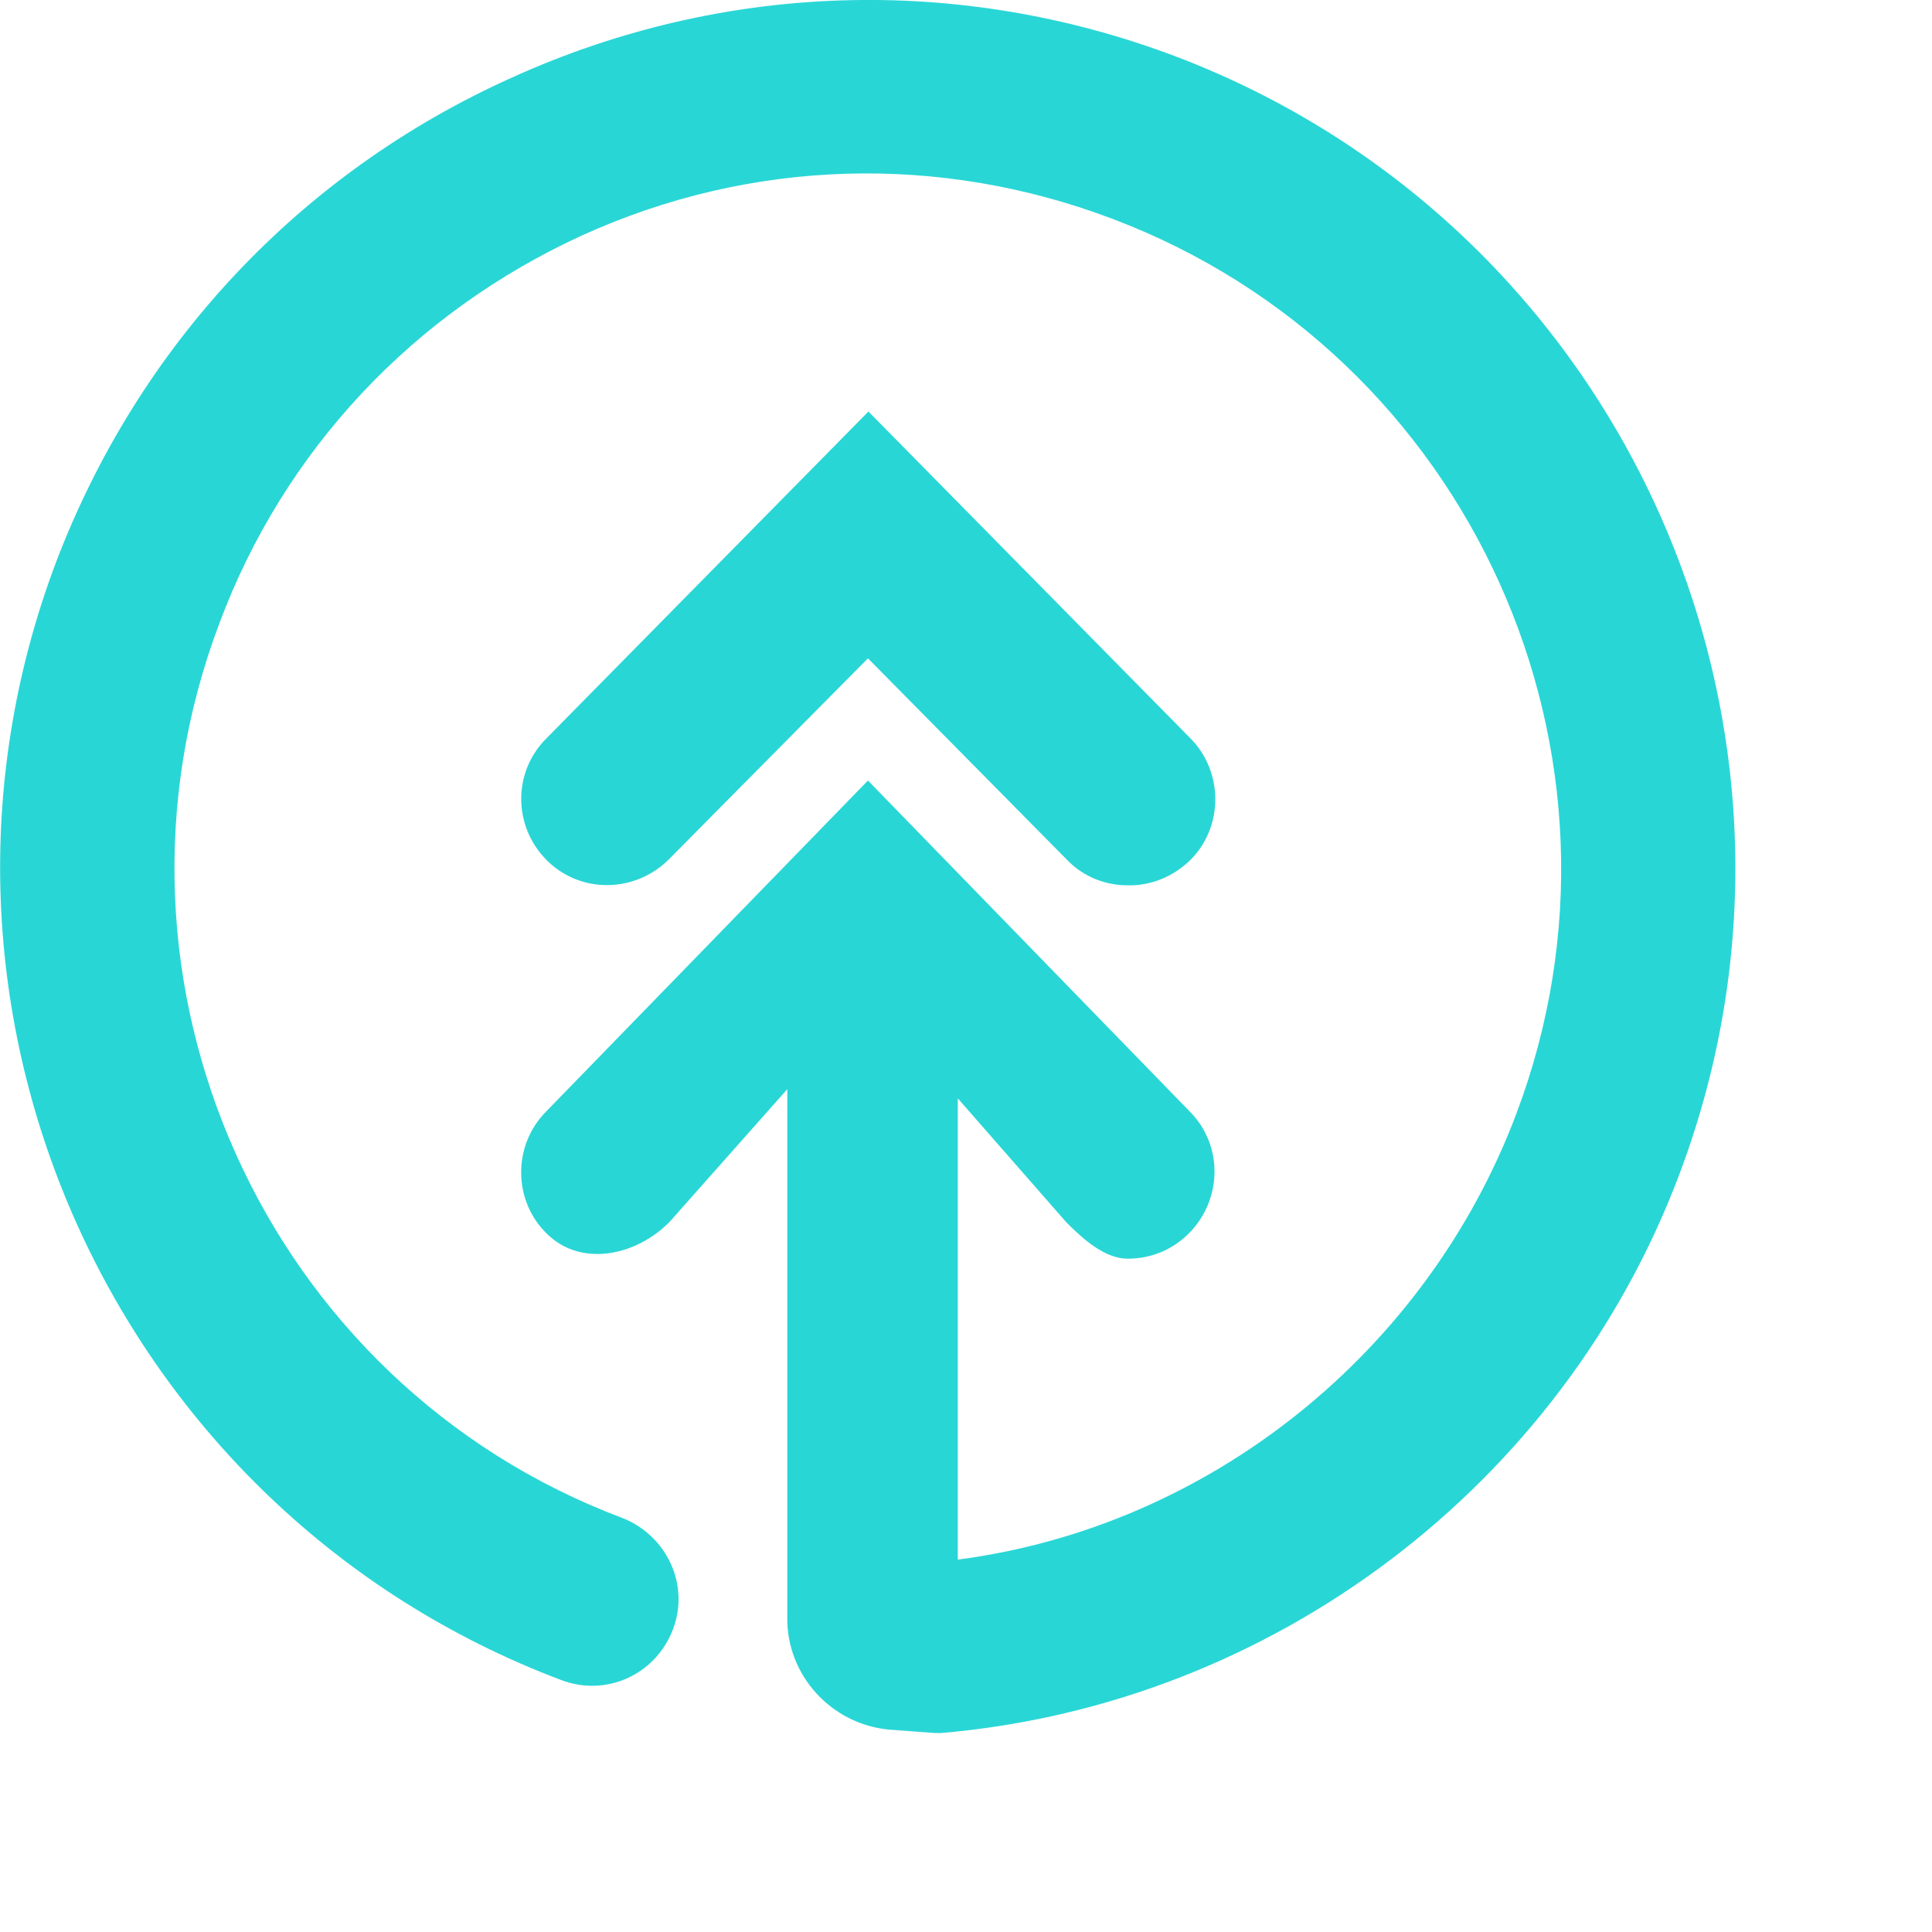
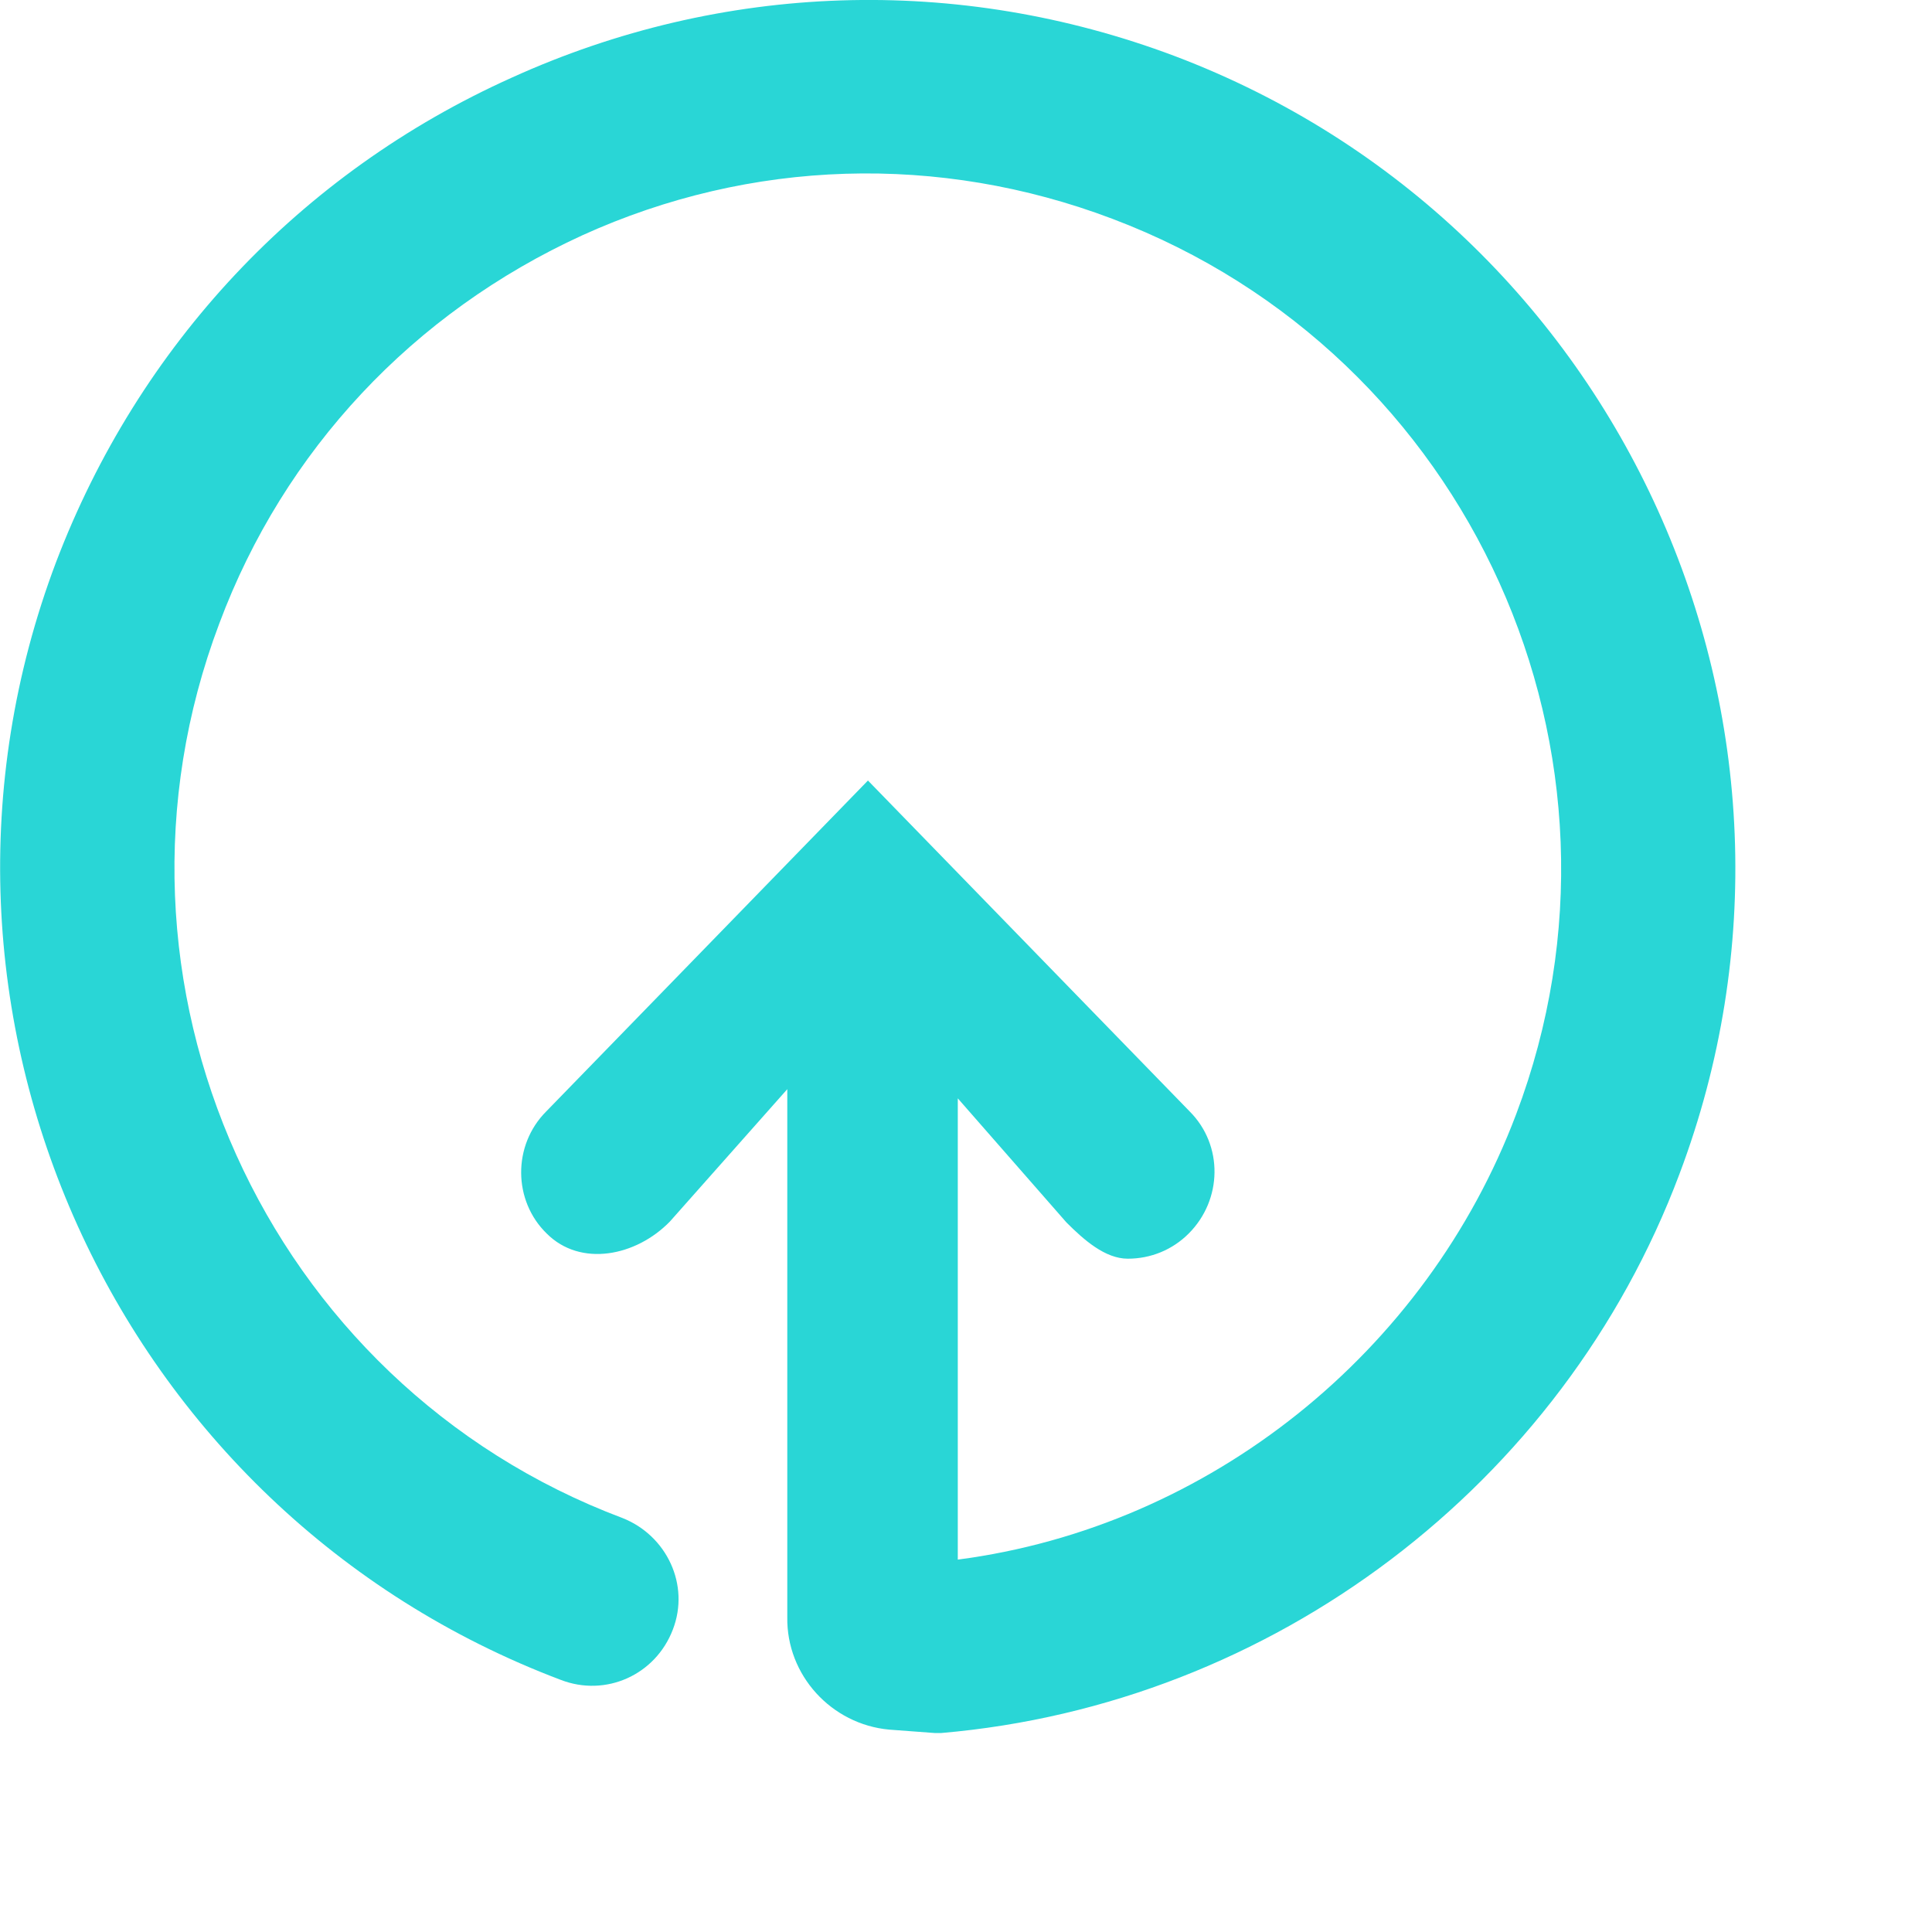
<svg xmlns="http://www.w3.org/2000/svg" fill="none" height="100%" overflow="visible" preserveAspectRatio="none" style="display: block;" viewBox="0 0 4 4" width="100%">
  <g id="Group 32173">
-     <path d="M2.335 1.833C2.288 1.833 2.242 1.815 2.208 1.779L1.797 1.363L1.385 1.779C1.315 1.849 1.202 1.851 1.132 1.781C1.062 1.711 1.061 1.598 1.132 1.528L1.798 0.852L2.464 1.528C2.534 1.598 2.533 1.713 2.464 1.781C2.429 1.815 2.384 1.833 2.339 1.833H2.335Z" fill="#29D6D6" id="Vector" />
    <path d="M2.432 0.116C1.983 -0.053 1.495 -0.037 1.059 0.161C0.621 0.358 0.287 0.715 0.116 1.164C-0.234 2.091 0.237 3.129 1.161 3.478C1.254 3.514 1.357 3.468 1.393 3.374C1.429 3.281 1.38 3.179 1.289 3.143C0.549 2.865 0.174 2.032 0.454 1.291C0.588 0.932 0.856 0.647 1.206 0.487C1.554 0.329 1.944 0.317 2.303 0.453C3.044 0.733 3.42 1.564 3.139 2.307C2.953 2.8 2.504 3.161 1.983 3.229V2.274L2.208 2.531C2.244 2.567 2.288 2.606 2.335 2.606C2.382 2.606 2.427 2.588 2.461 2.554C2.531 2.484 2.533 2.371 2.463 2.301L1.797 1.616L1.131 2.301C1.061 2.371 1.062 2.486 1.132 2.554C1.202 2.624 1.317 2.601 1.387 2.529L1.63 2.255V3.348C1.628 3.468 1.721 3.57 1.841 3.581L1.935 3.588H1.949C2.635 3.529 3.235 3.075 3.477 2.431C3.827 1.503 3.357 0.466 2.432 0.116Z" fill="#29D6D6" id="Vector_2" />
  </g>
</svg>